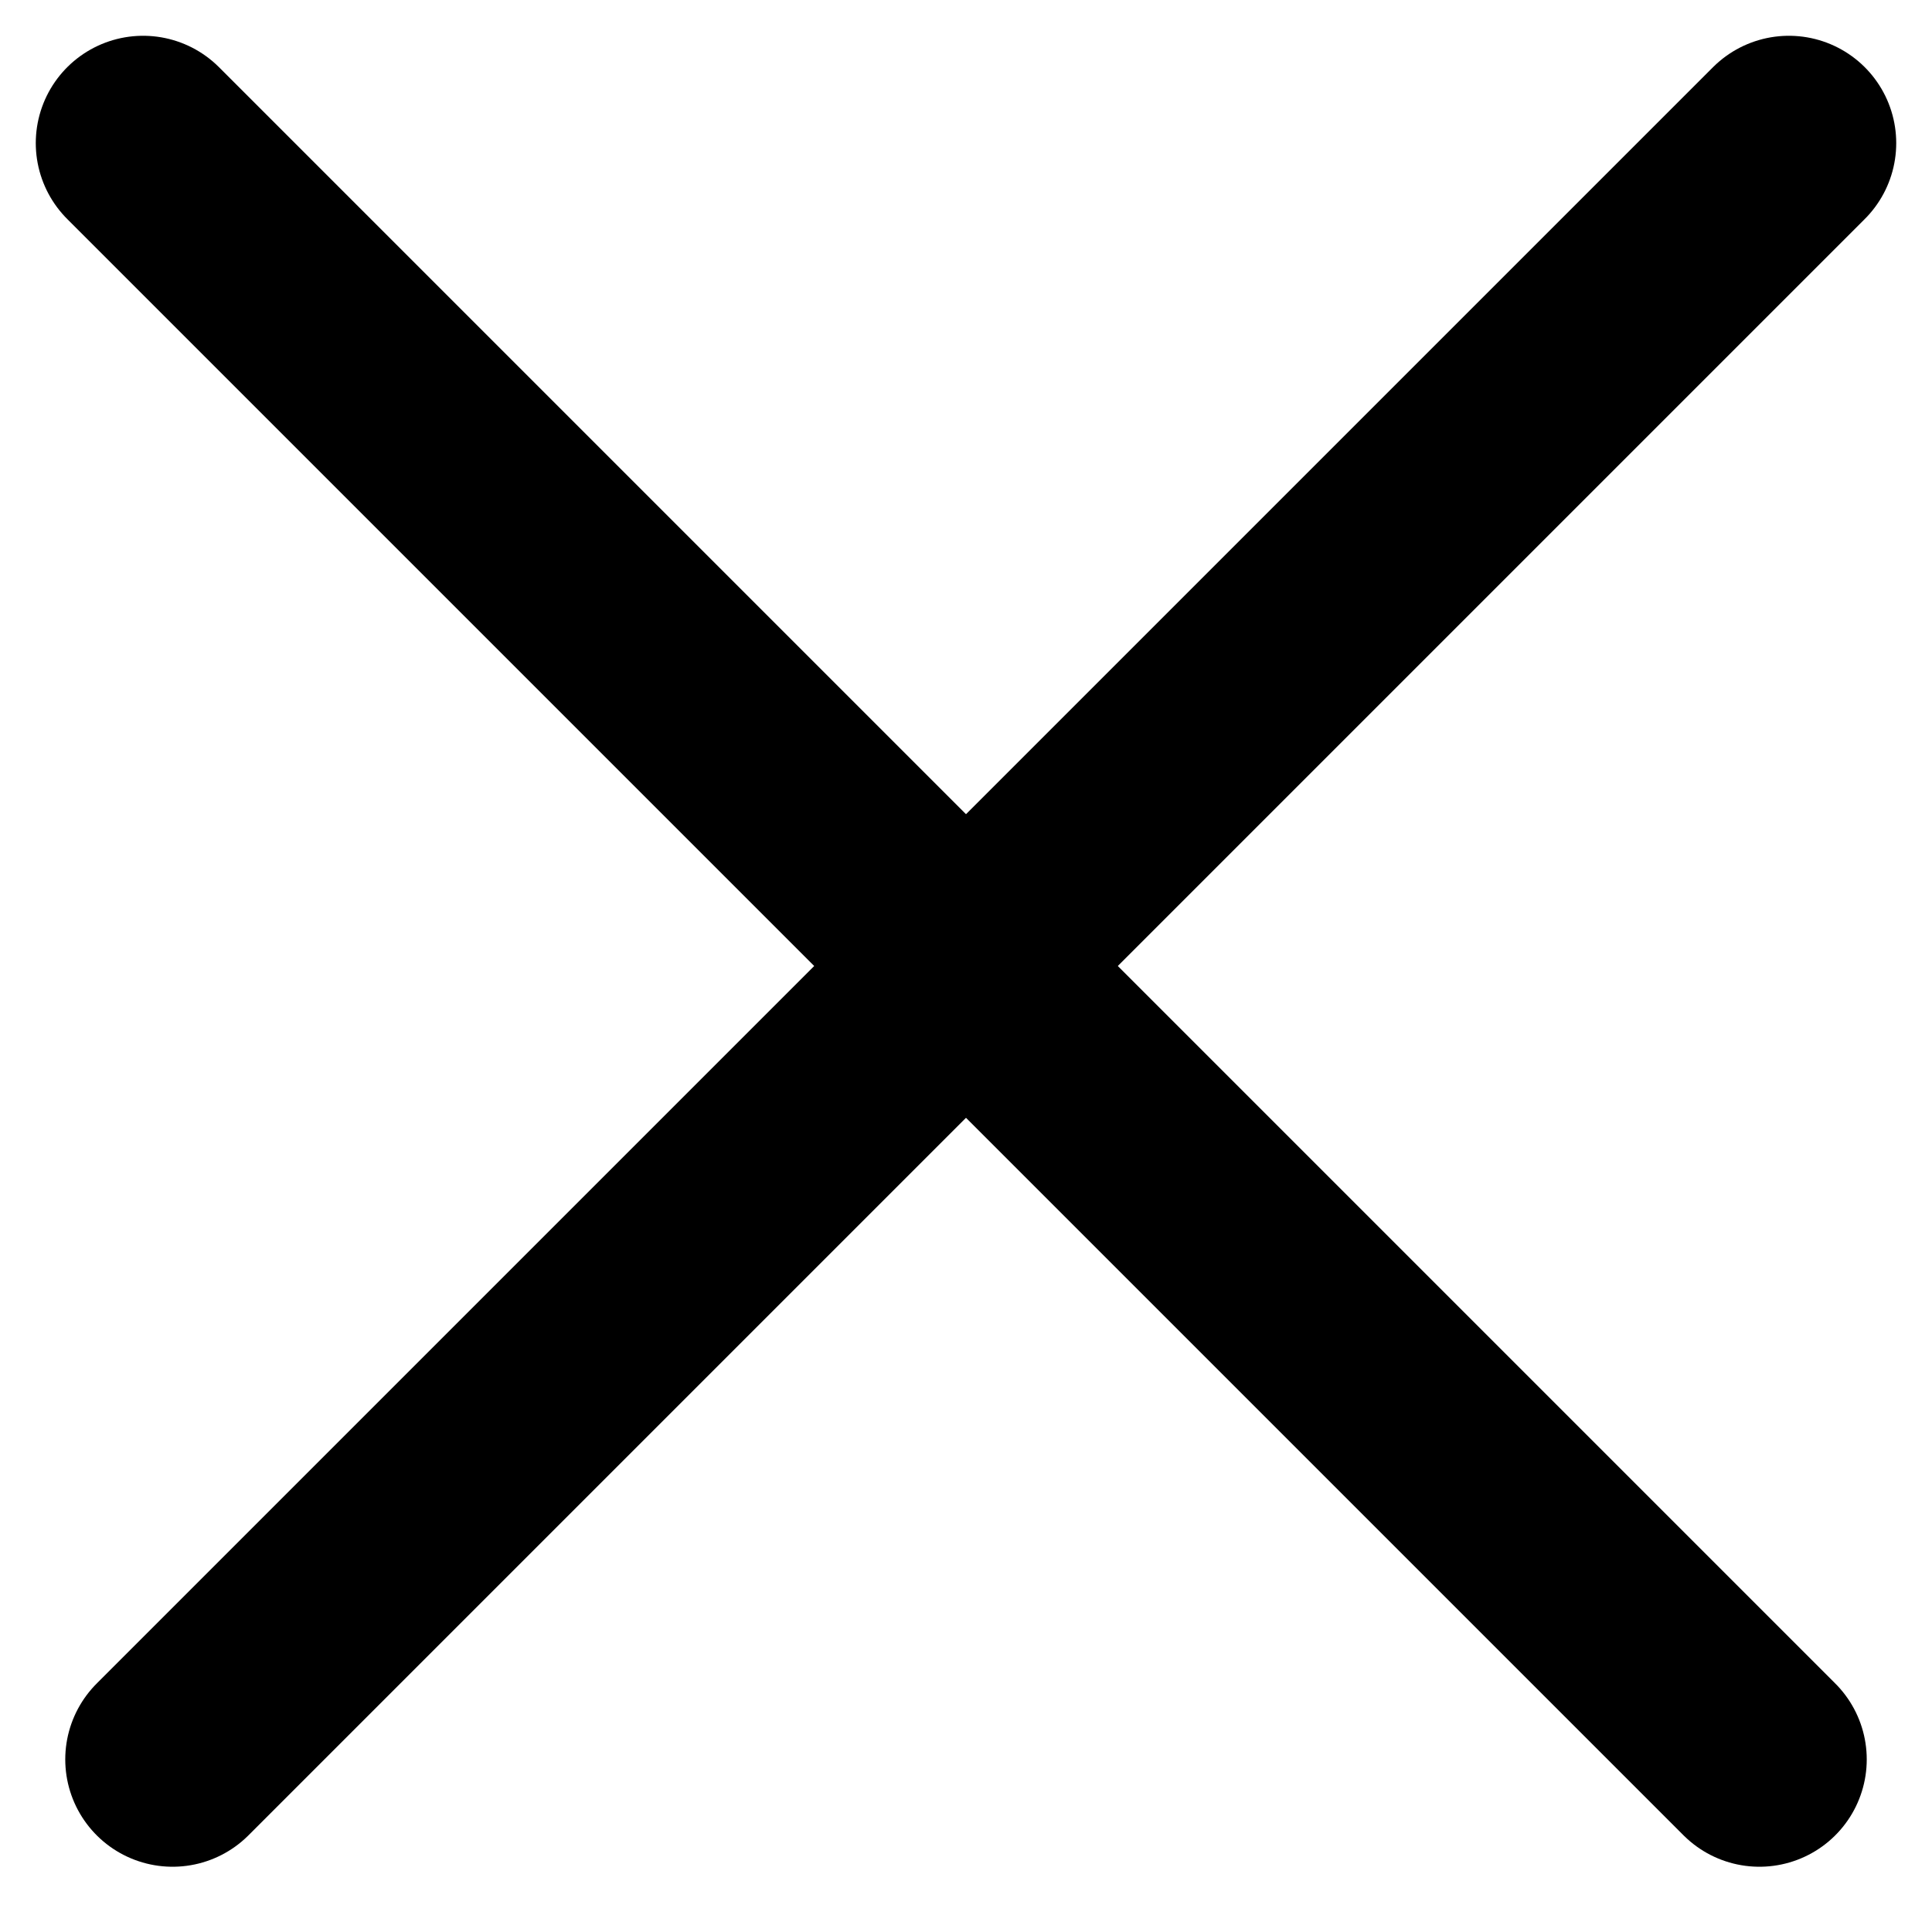
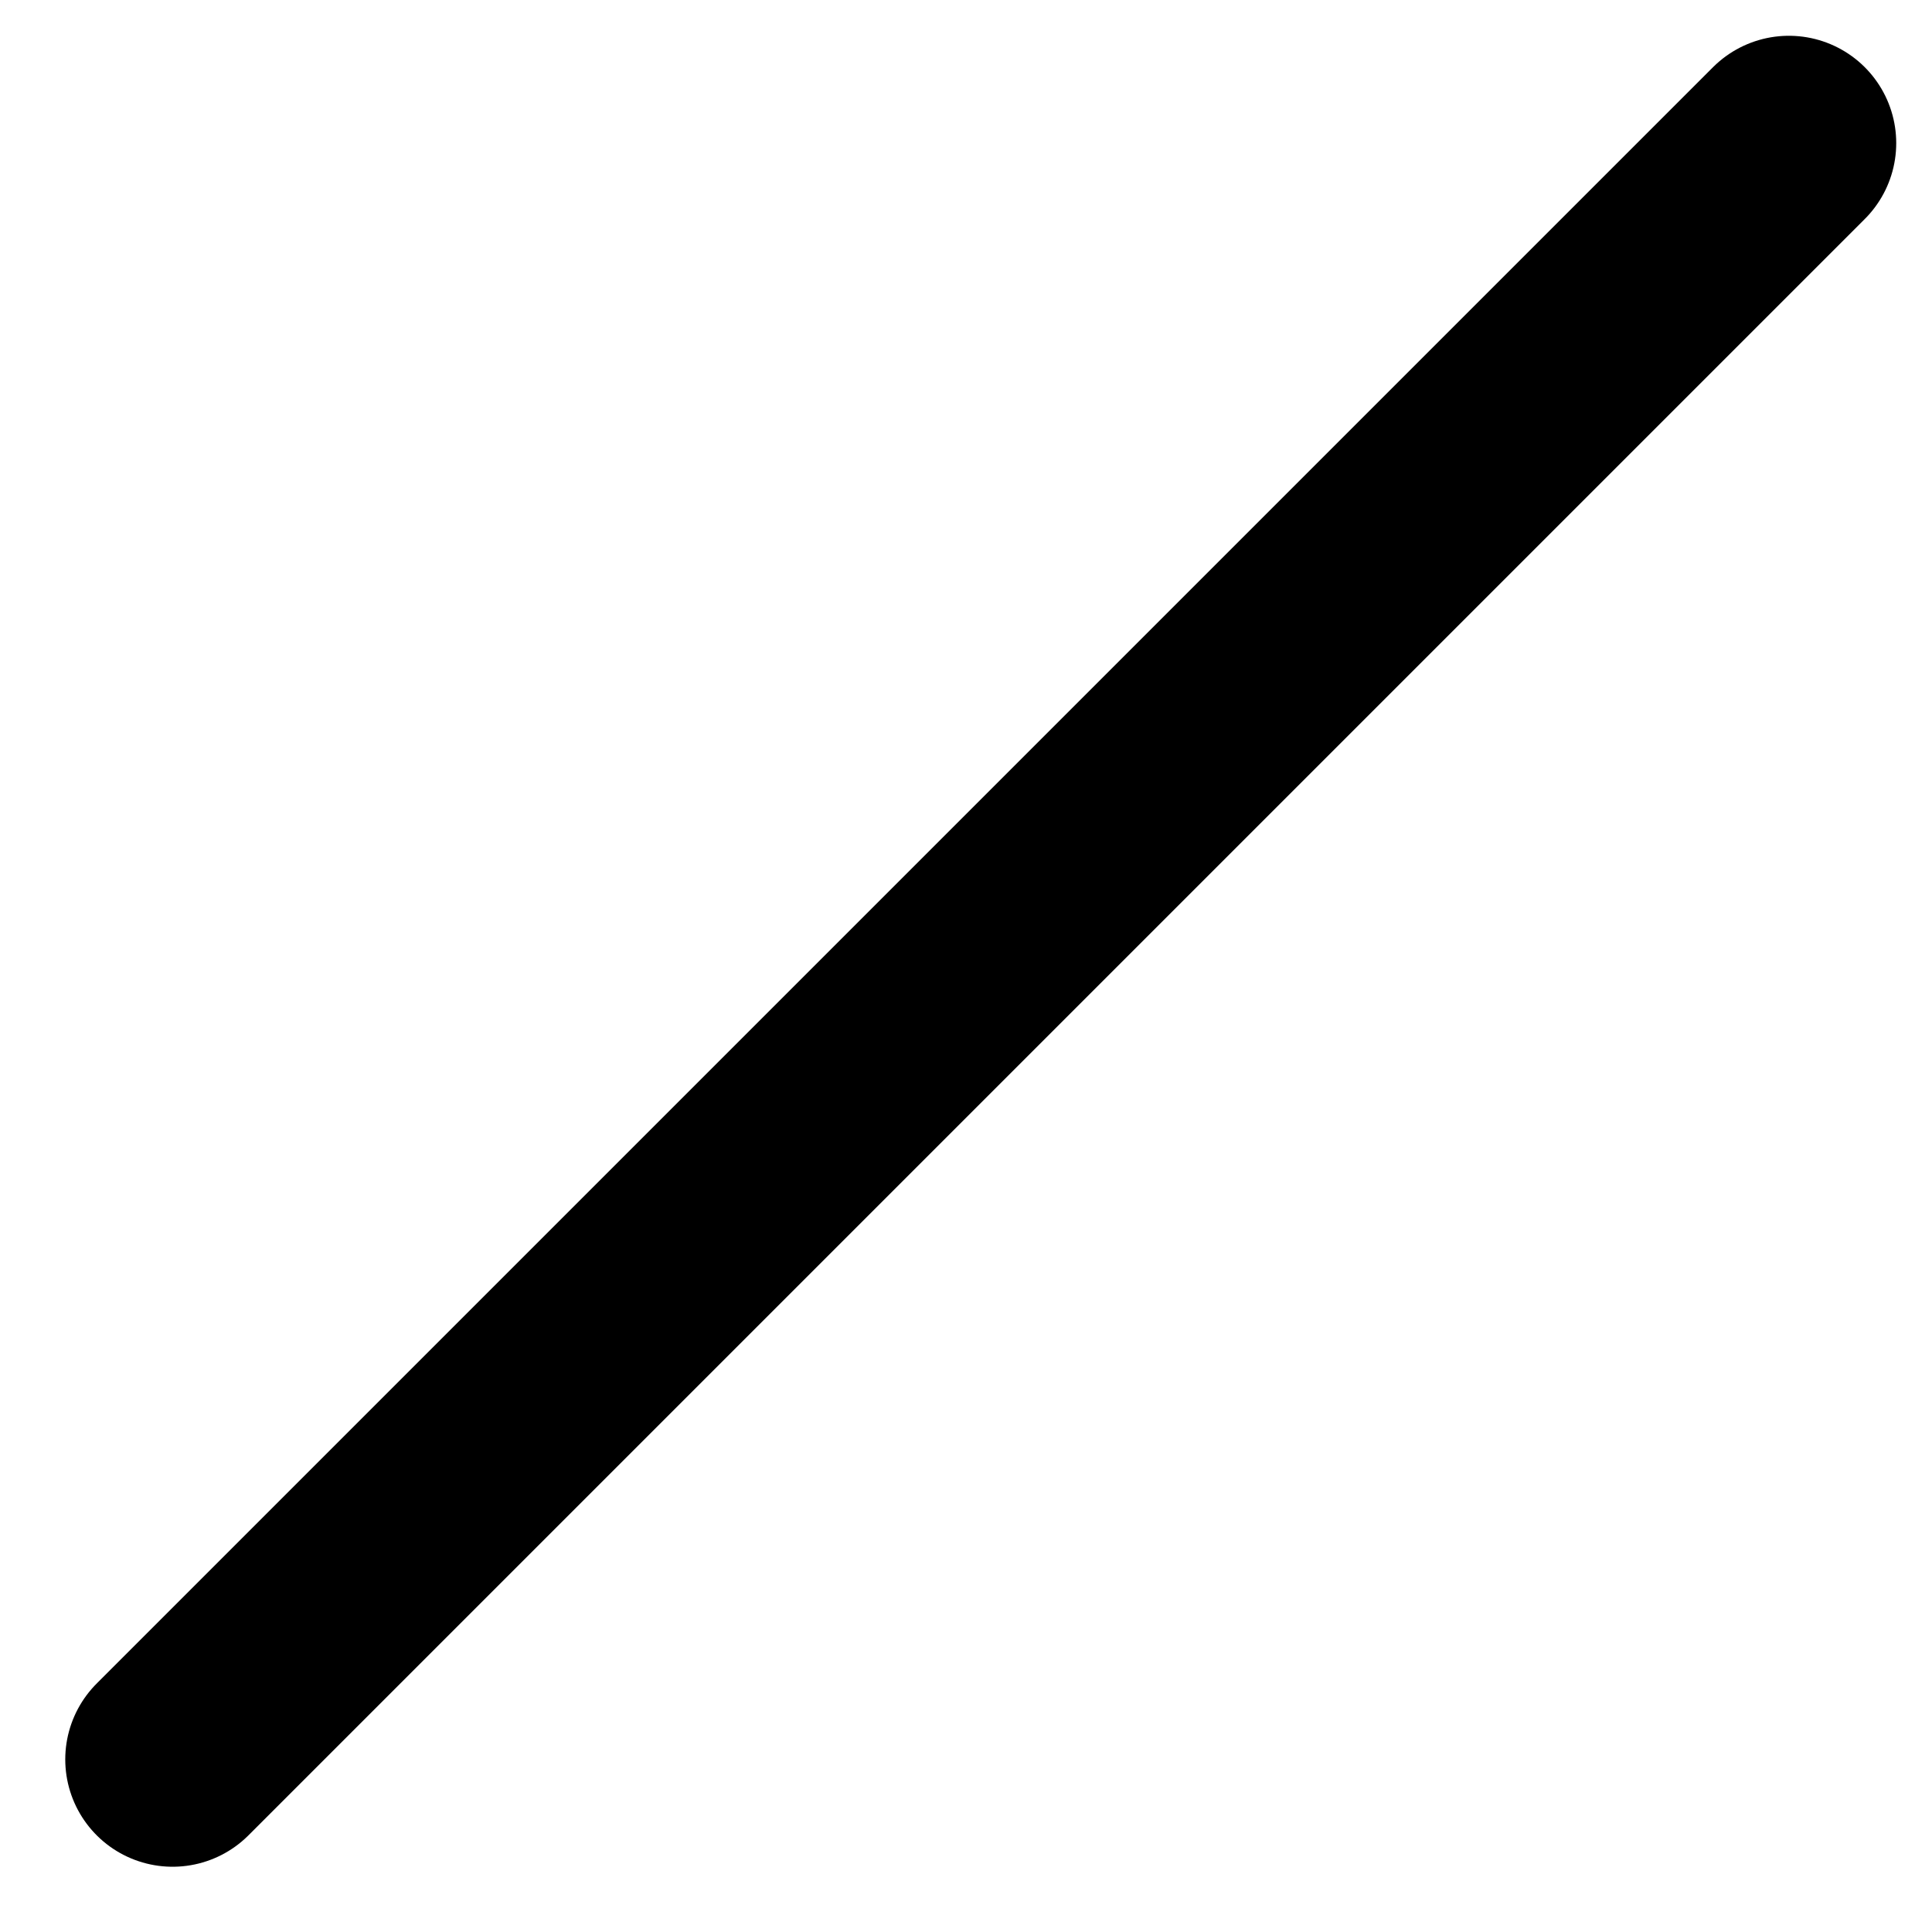
<svg xmlns="http://www.w3.org/2000/svg" width="27" height="27" viewBox="0 0 27 27" fill="none">
-   <path d="M2 2L24.588 24.588" stroke="black" stroke-width="3" stroke-linecap="round" />
  <path d="M25 2L2.412 24.588" stroke="black" stroke-width="3" stroke-linecap="round" />
</svg>